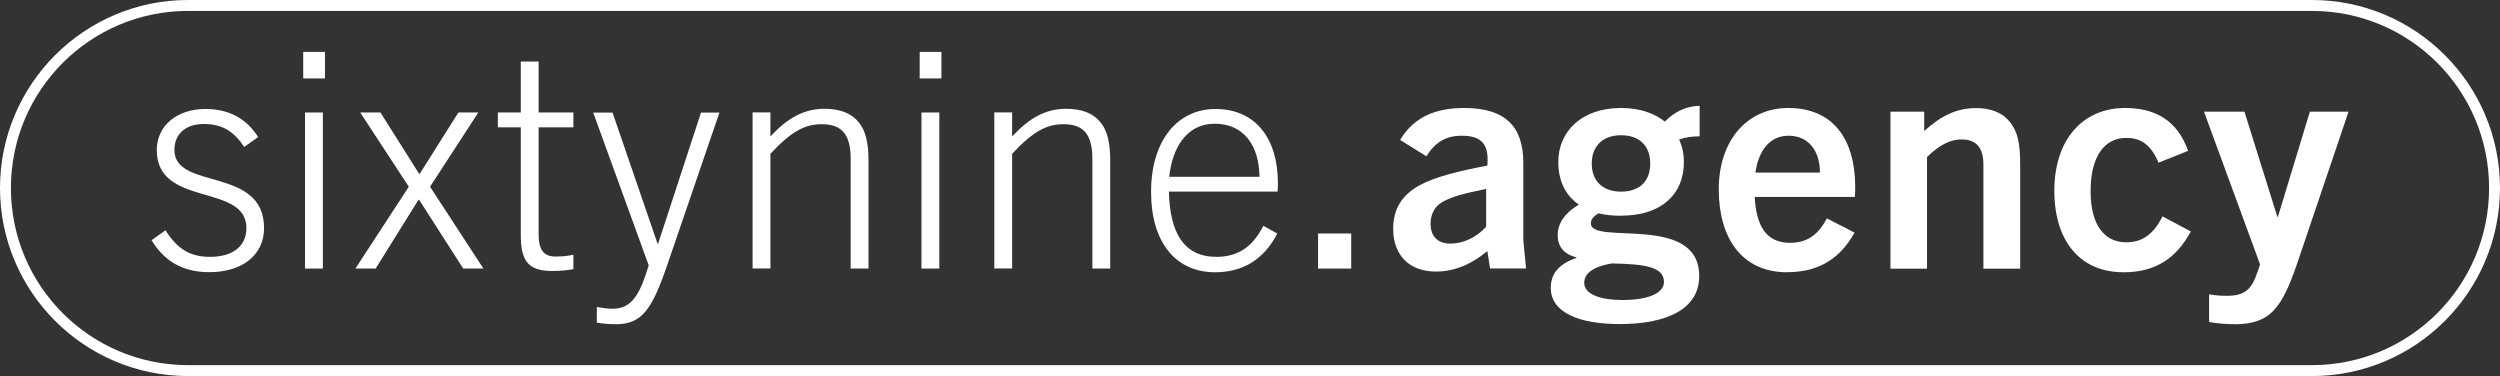
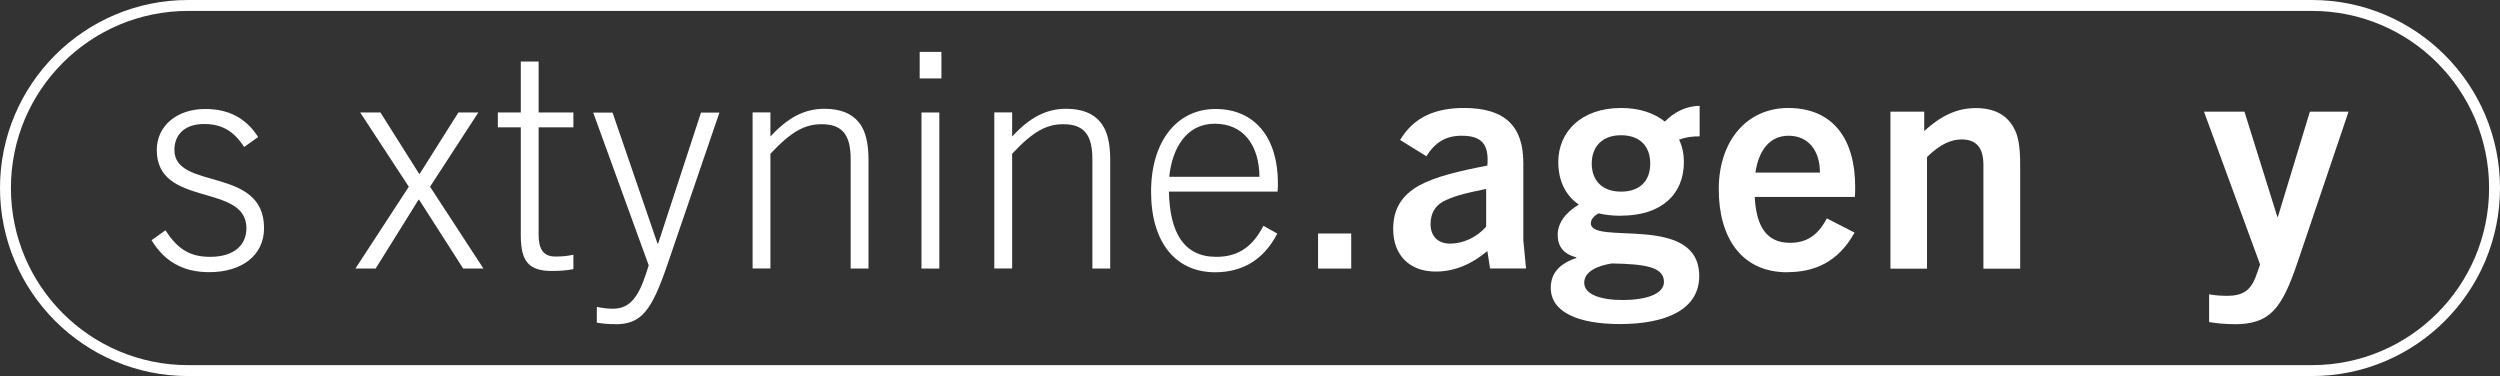
<svg xmlns="http://www.w3.org/2000/svg" id="Layer_2" viewBox="0 0 249.57 37.54">
  <rect x="0" y="0" width="249.57" height="37.54" fill="#333333" stroke="none" />
  <defs>
    <style>.cls-1{fill:#fff;}</style>
  </defs>
  <g id="Layer_1-2">
    <path class="cls-1" d="M230.8,1.09c9.76,0,17.68,7.91,17.68,17.68h0c0,9.76-7.91,17.68-17.68,17.68H18.77c-9.76,0-17.68-7.91-17.68-17.68h0C1.09,9.01,9.01,1.09,18.77,1.09h212.03M230.8,0H18.77C8.42,0,0,8.42,0,18.77s8.42,18.77,18.77,18.77h212.03c10.35,0,18.77-8.42,18.77-18.77S241.15,0,230.8,0h0Z" />
    <path class="cls-1" d="M24.37,14.67c-1.08-1.66-2.29-2.29-4.01-2.29-1.87,0-2.95,1.02-2.95,2.59,0,4.07,8.95,1.6,8.95,7.8,0,2.74-2.23,4.4-5.48,4.4-2.65,0-4.49-1.11-5.75-3.19l1.39-.99c1.21,1.9,2.47,2.65,4.46,2.65,2.32,0,3.62-1.12,3.62-2.86,0-4.55-8.95-2.02-8.95-7.8,0-2.41,1.99-4.1,4.85-4.1,2.38,0,4.1.96,5.27,2.8l-1.39.99Z" />
-     <path class="cls-1" d="M30.27,7.83v-2.65h2.17v2.65h-2.17ZM30.45,26.81v-15.58h1.78v15.58h-1.78Z" />
    <path class="cls-1" d="M46.24,26.81l-4.4-6.87h-.06l-4.28,6.87h-2.02l5.33-8.17-4.85-7.41h2.02l3.86,6.12h.06l3.86-6.12h1.99l-4.82,7.41,5.33,8.17h-2.02Z" />
    <path class="cls-1" d="M57.23,26.87c-.66.12-1.3.18-2.11.18-2.29,0-3.13-.9-3.13-3.55v-10.79h-2.29v-1.48h2.29v-5.09h1.78v5.09h3.47v1.48h-3.47v10.76c0,1.39.48,2.14,1.66,2.14.6,0,1.11-.03,1.81-.18v1.45Z" />
    <path class="cls-1" d="M61.42,32.36c-.72,0-1.3-.06-1.84-.15v-1.57c.63.12,1.11.18,1.6.18,1.6,0,2.5-1.02,3.31-3.49l.27-.84-5.54-15.25h1.93l4.49,13.08h.06l4.28-13.08h1.84l-5.21,15.22c-1.57,4.58-2.59,5.91-5.18,5.91Z" />
    <path class="cls-1" d="M84.92,26.81v-10.94c0-2.41-.84-3.47-2.89-3.47-1.66,0-3.01.69-5.12,2.95v11.45h-1.78v-15.58h1.78v2.41c1.72-1.87,3.37-2.77,5.39-2.77,1.57,0,2.71.45,3.44,1.36.69.84.96,2.11.96,3.74v10.85h-1.78Z" />
    <path class="cls-1" d="M91.81,7.83v-2.65h2.17v2.65h-2.17ZM91.99,26.81v-15.58h1.78v15.58h-1.78Z" />
    <path class="cls-1" d="M109.05,26.81v-10.94c0-2.41-.84-3.47-2.89-3.47-1.66,0-3.01.69-5.12,2.95v11.45h-1.78v-15.58h1.78v2.41c1.72-1.87,3.37-2.77,5.39-2.77,1.57,0,2.71.45,3.44,1.36.69.84.96,2.11.96,3.74v10.85h-1.78Z" />
    <path class="cls-1" d="M121.3,27.18c-3.89,0-6.39-2.92-6.39-8.04s2.65-8.26,6.42-8.26c4.01,0,6.24,2.95,6.24,7.38,0,.21,0,.48-.03.87h-10.85c.09,4.04,1.45,6.51,4.73,6.51,1.93,0,3.53-.78,4.7-3.1l1.39.78c-1.42,2.74-3.62,3.86-6.21,3.86ZM116.72,17.65h9.01c-.03-3.16-1.6-5.3-4.46-5.3s-4.25,2.47-4.55,5.3Z" />
    <path class="cls-1" d="M131.58,26.81v-3.5h3.31v3.5h-3.31Z" />
    <path class="cls-1" d="M148.75,26.81l-.27-1.75c-1.51,1.27-3.22,2.05-5.15,2.05-2.62,0-4.25-1.63-4.25-4.25,0-2.02.87-3.37,2.59-4.34,1.57-.87,3.98-1.45,6.81-1.99.18-2.11-.54-2.98-2.56-2.98-1.6,0-2.65.66-3.53,2.05l-2.62-1.63c1.39-2.32,3.58-3.19,6.39-3.19,4.04,0,5.91,1.78,5.91,5.48v7.71l.27,2.83h-3.59ZM148.36,18.86c-2.2.45-3.37.75-4.37,1.3-.78.45-1.18,1.23-1.18,2.2,0,1.24.75,1.96,1.96,1.96,1.3,0,2.65-.63,3.59-1.69v-3.77Z" />
    <path class="cls-1" d="M161.82,21.54c-.84,0-1.57-.09-2.26-.24-.42.24-.75.6-.75.99,0,2.26,10.82-1.05,10.82,5.27,0,3.37-3.37,4.79-7.92,4.79-4.07,0-6.9-1.14-6.9-3.62,0-1.45.87-2.41,2.56-2.98v-.06c-1.33-.33-1.87-1.15-1.87-2.23,0-1.21.78-2.23,2.11-3.04-1.36-.93-2.05-2.41-2.05-4.25,0-3.01,2.29-5.39,6.27-5.39,1.84,0,3.31.51,4.37,1.36.87-.9,2.08-1.57,3.47-1.57v3.04c-.75,0-1.42.09-2.05.33.33.69.48,1.45.48,2.23,0,3.22-2.23,5.36-6.27,5.36ZM160.89,26.3c-1.45.24-2.74.81-2.74,1.93s1.54,1.72,3.83,1.72,4.13-.57,4.13-1.81c0-1.51-1.93-1.78-5.21-1.84ZM161.82,13.5c-1.87,0-2.92,1.14-2.92,2.83s1.05,2.8,2.92,2.8,2.92-1.05,2.92-2.8-1.05-2.83-2.92-2.83Z" />
    <path class="cls-1" d="M178.42,27.18c-4.55,0-6.84-3.43-6.84-8.29s2.83-8.11,6.93-8.11c4.46,0,6.69,3.07,6.69,7.89,0,.24,0,.54-.03.99h-10c.15,2.8,1.08,4.58,3.52,4.58,1.66,0,2.8-.75,3.68-2.44l2.77,1.42c-1.66,2.98-4.04,3.95-6.72,3.95ZM175.23,17.23h6.45c0-2.23-1.18-3.68-3.13-3.68s-3.01,1.57-3.31,3.68Z" />
    <path class="cls-1" d="M198,26.81v-10.36c0-1.75-.75-2.53-2.17-2.53-1.05,0-2.11.45-3.46,1.75v11.15h-3.65v-15.67h3.37v1.93c1.69-1.54,3.28-2.29,5.15-2.29s3.07.69,3.77,1.93c.45.78.66,1.81.66,3.74v10.36h-3.68Z" />
-     <path class="cls-1" d="M218.7,23.11c-1.51,2.8-3.65,4.07-6.72,4.07-4.31,0-6.9-3.1-6.9-8.14s2.77-8.26,7.08-8.26c2.98,0,5.21,1.24,6.27,4.28l-2.95,1.18c-.72-1.72-1.72-2.5-3.25-2.47-2.14,0-3.53,1.84-3.53,5.3s1.42,5.12,3.56,5.12c1.63,0,2.74-.84,3.62-2.59l2.83,1.51Z" />
    <path class="cls-1" d="M223,32.36c-.9,0-1.75-.09-2.47-.21v-2.77c.63.12,1.27.15,1.78.15,1.84,0,2.5-.69,3.07-2.44l.24-.69-5.6-15.25h4.04l3.28,10.49h.06l3.19-10.49h3.86l-5.09,15.04c-1.6,4.7-2.77,6.18-6.36,6.18Z" />
  </g>
</svg>